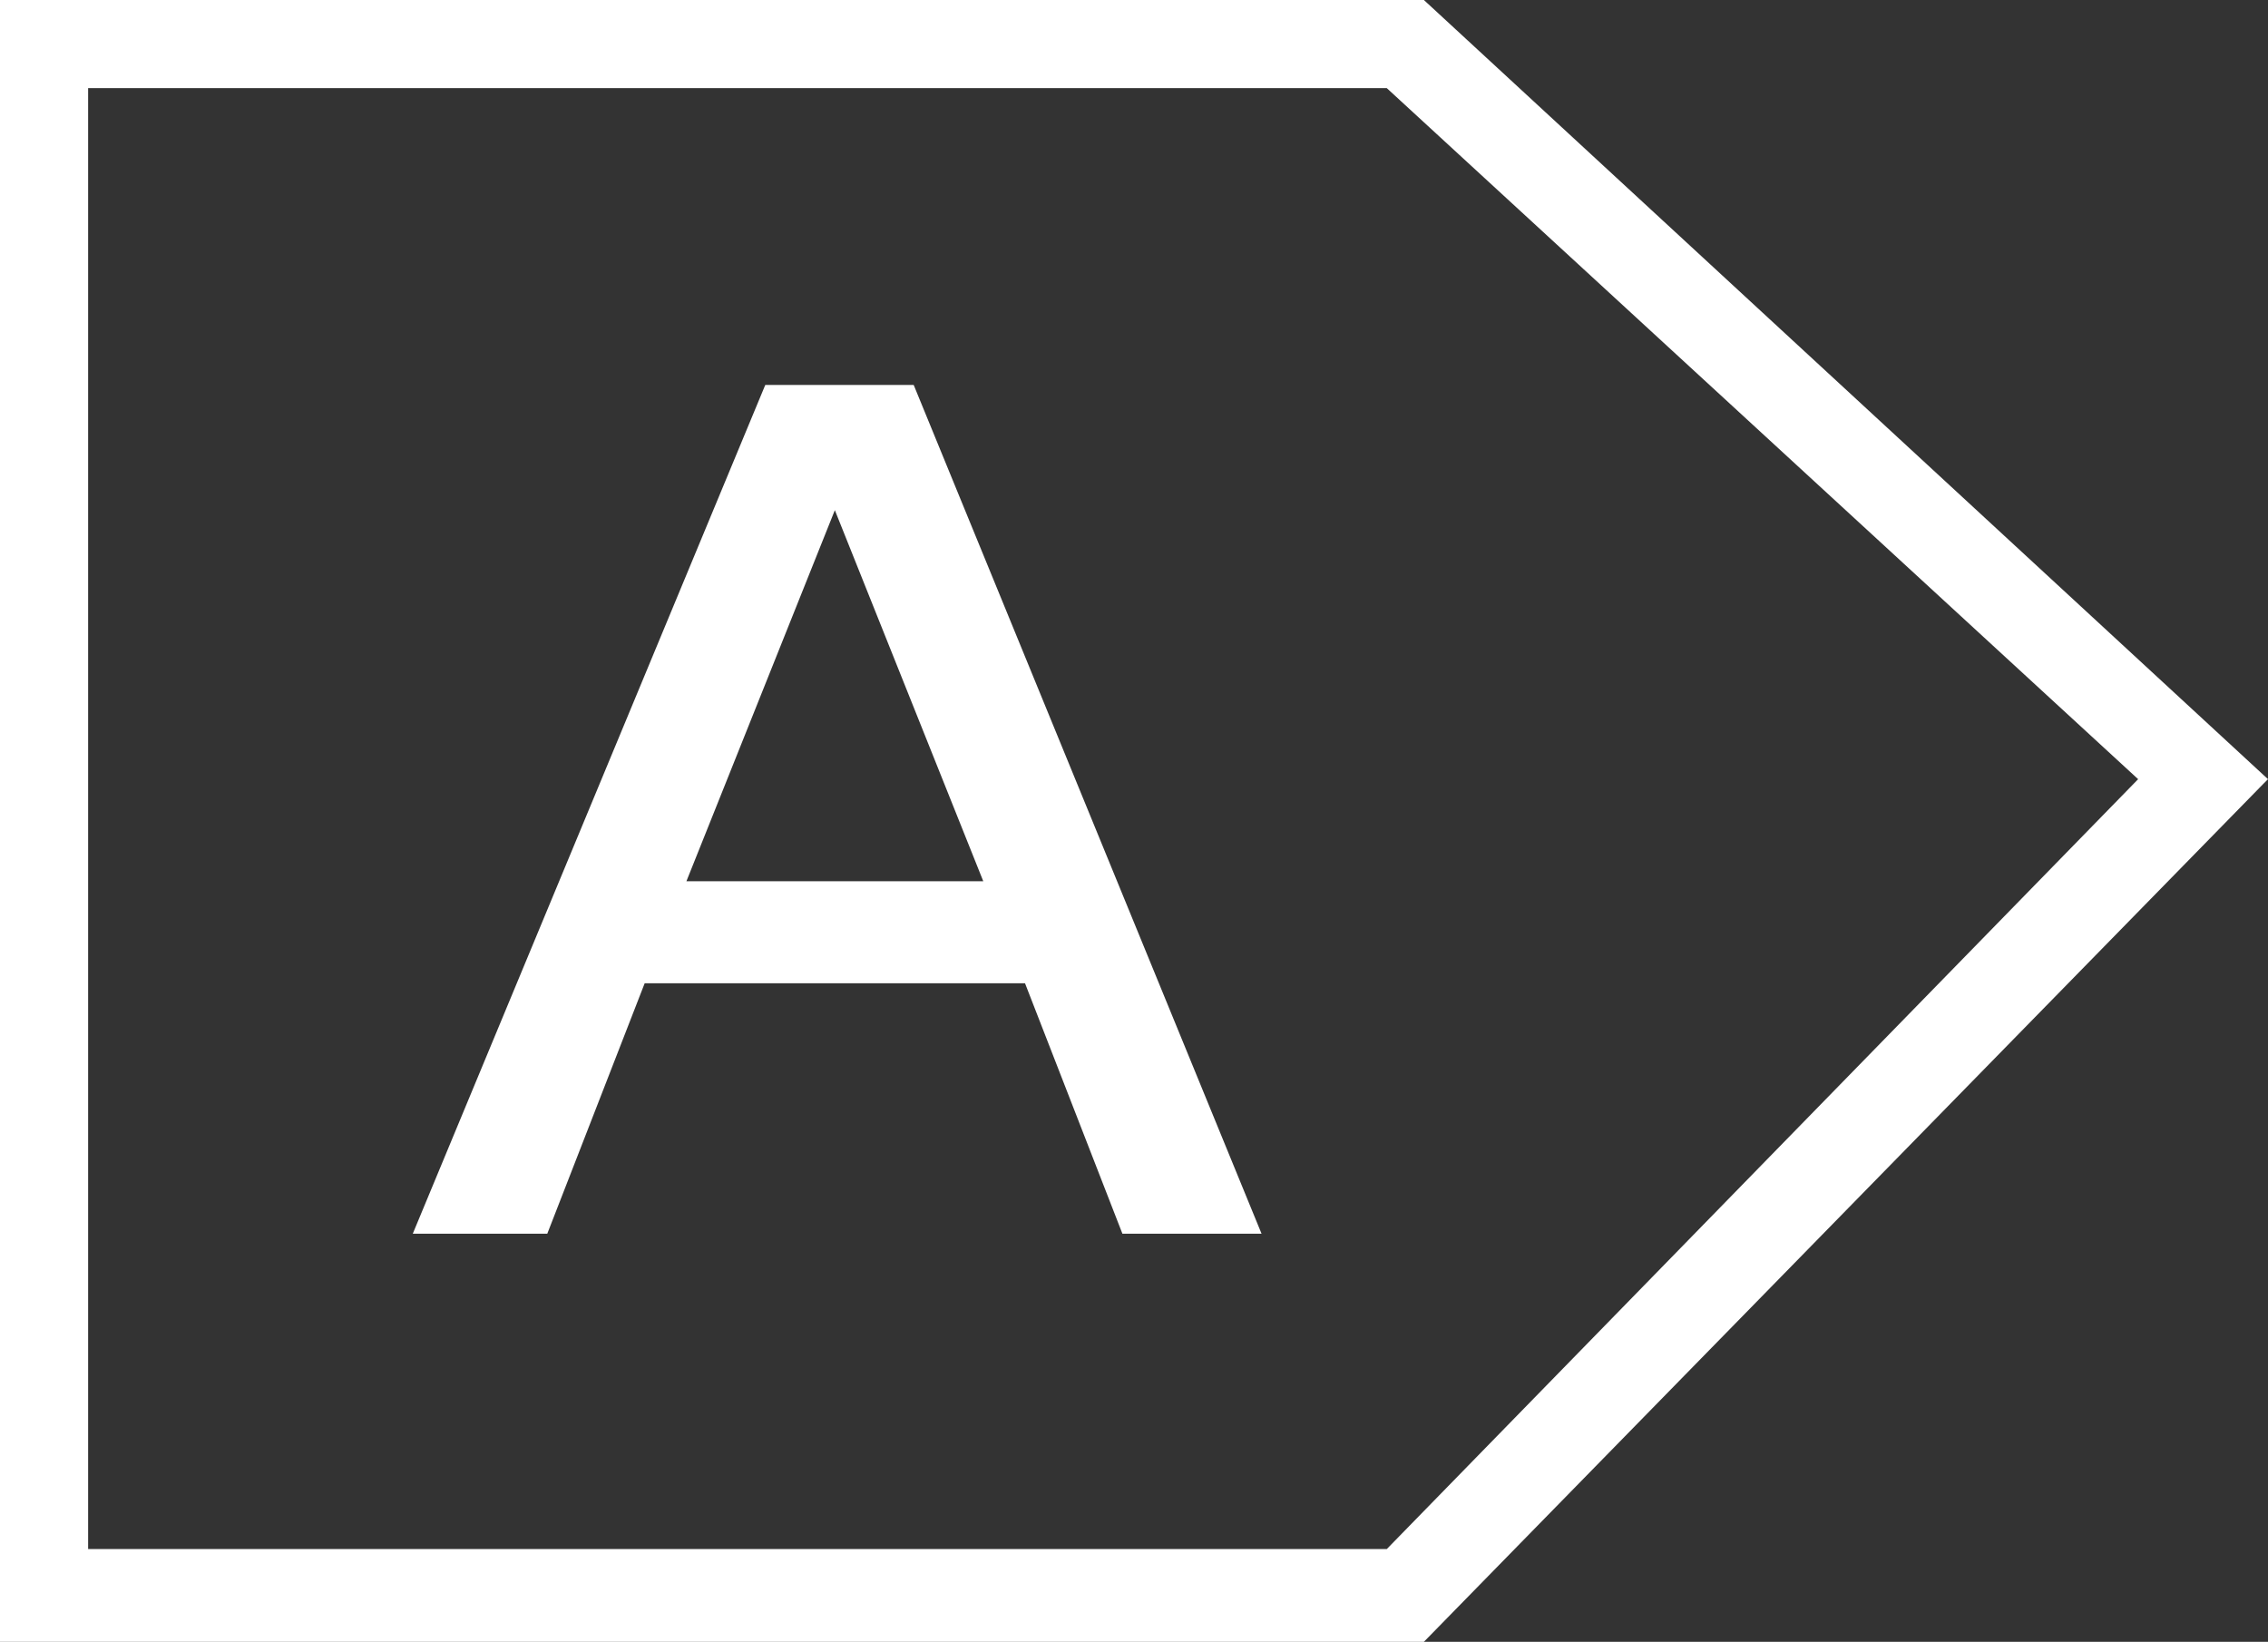
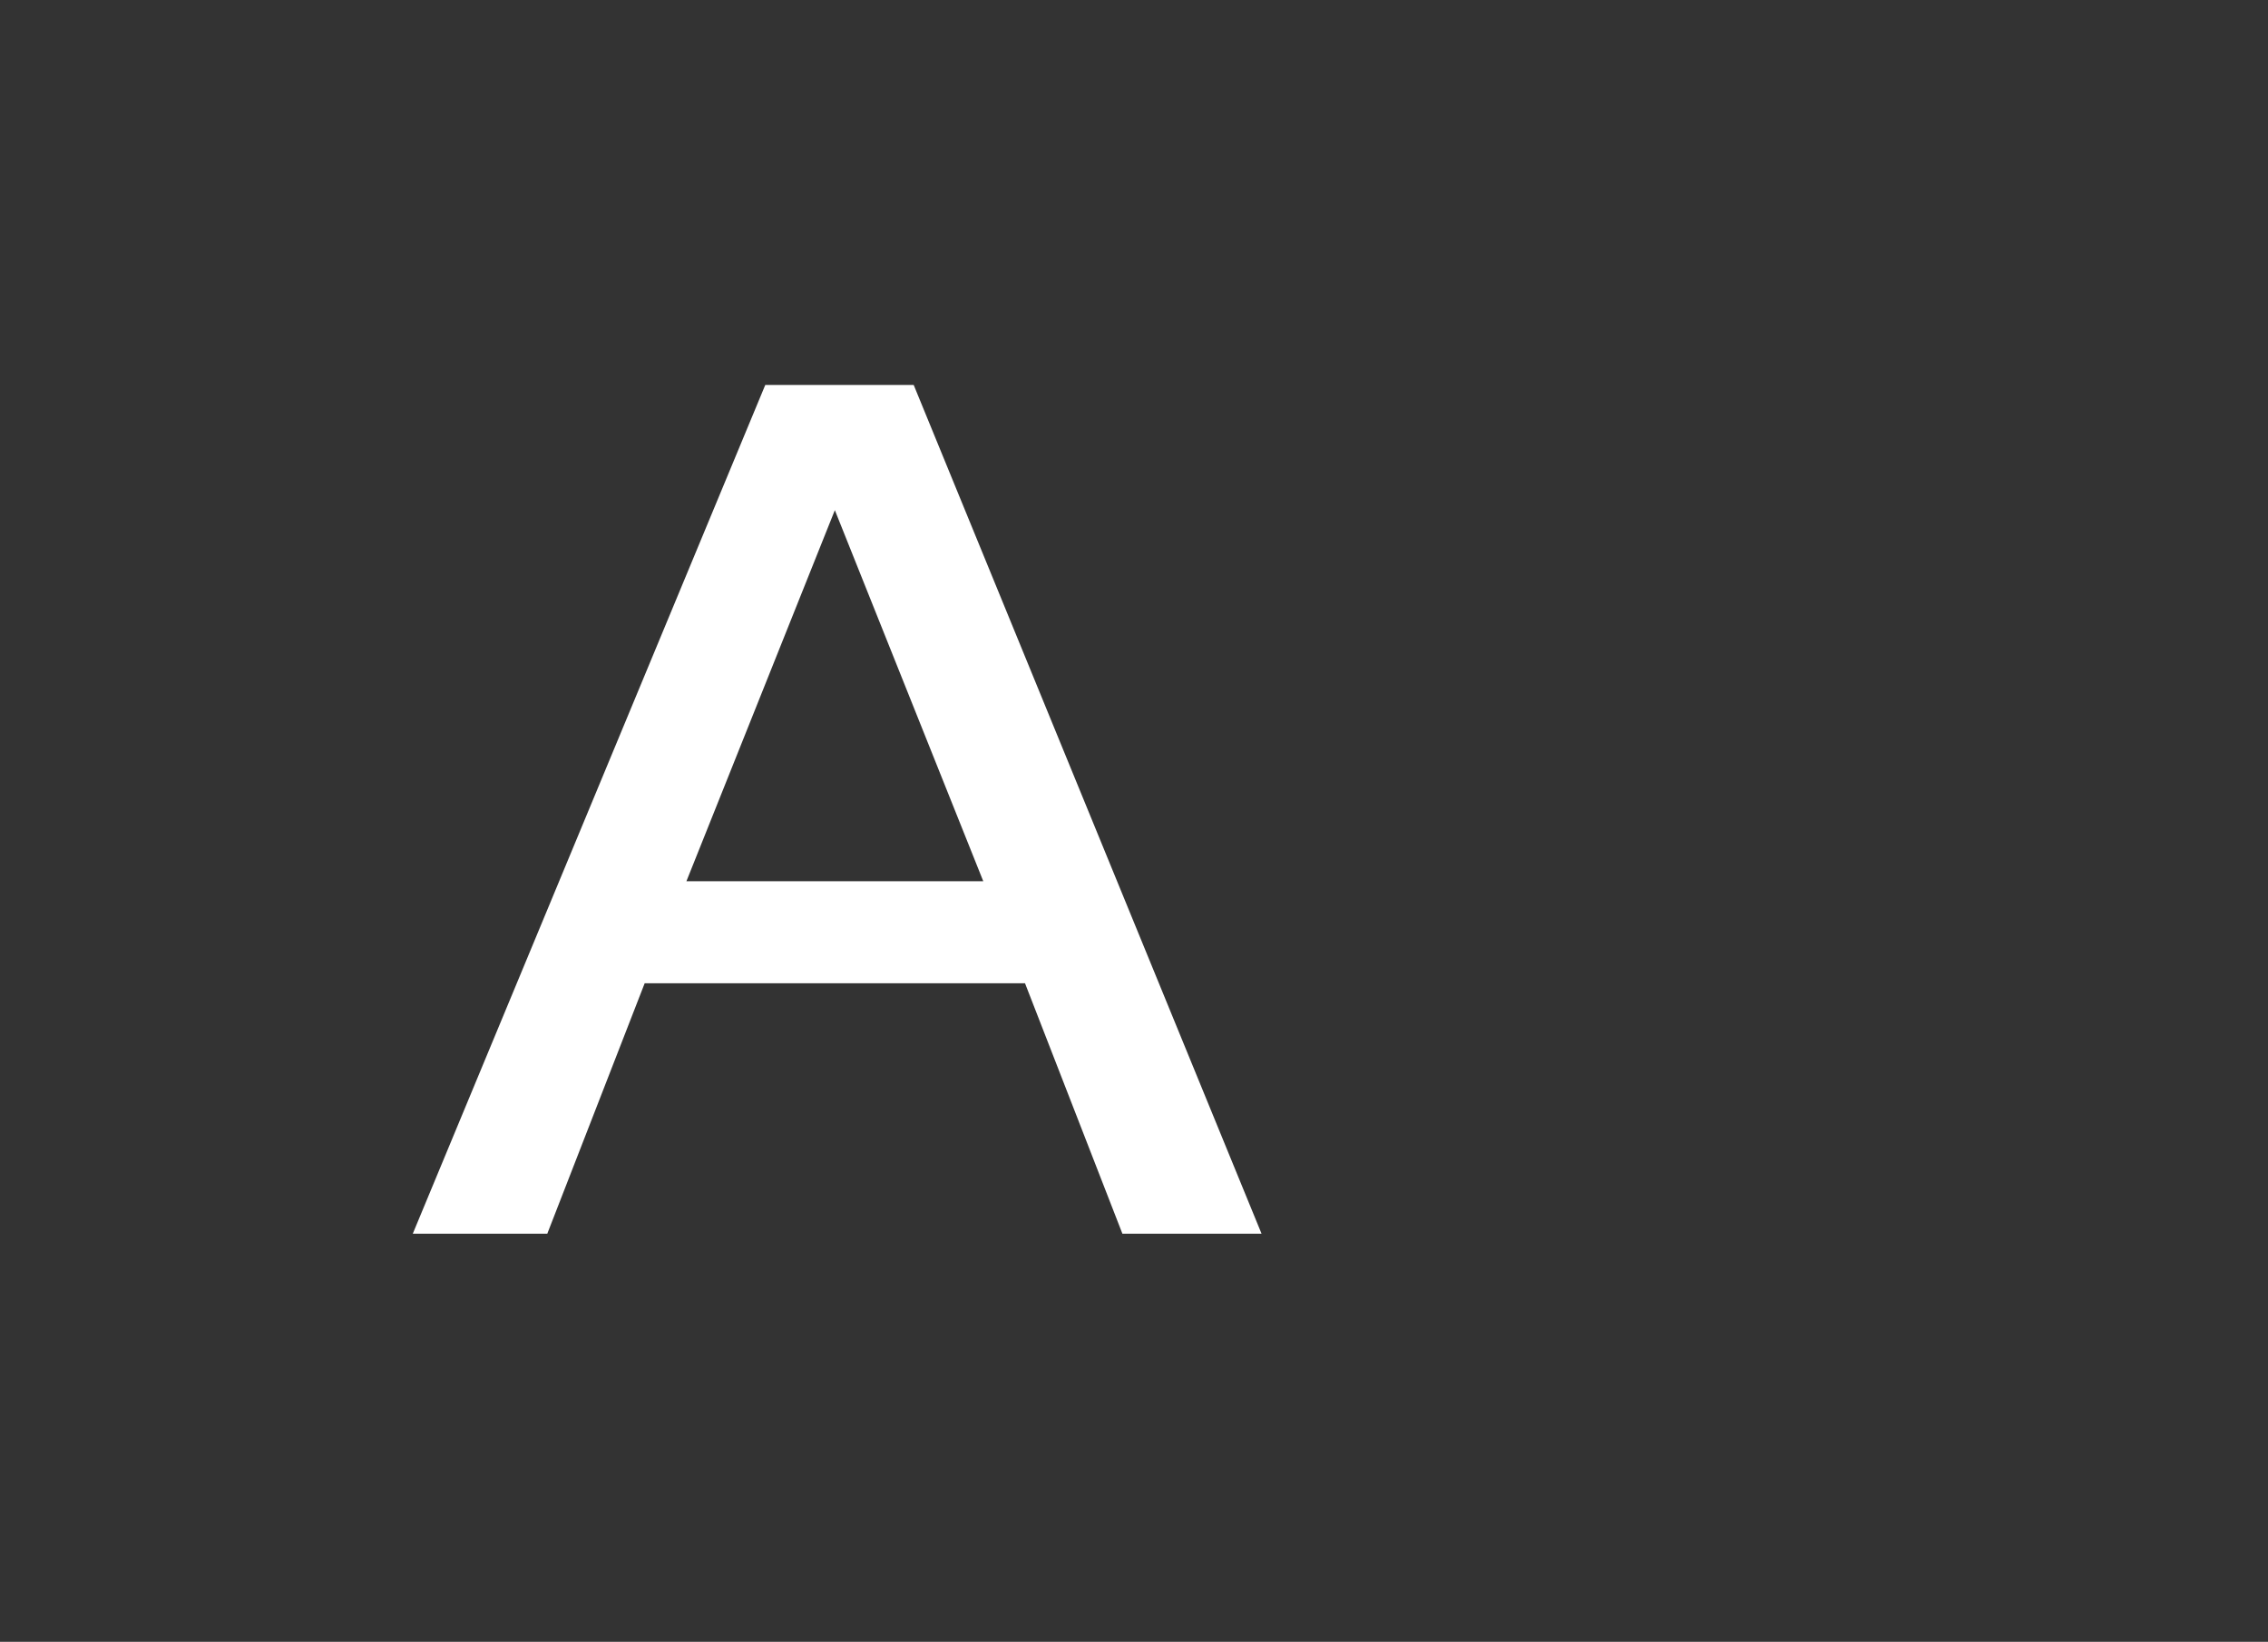
<svg xmlns="http://www.w3.org/2000/svg" version="1.1" id="Layer_1" x="0px" y="0px" viewBox="0 0 48.9 35.4" style="enable-background:new 0 0 48.9 35.4;" xml:space="preserve">
  <rect x="0" y="0" width="48.9" height="35.4" fill="#333333" stroke="none" />
  <style type="text/css">
	.st0{fill:#FFFFFF;}
</style>
  <g>
-     <path class="st0" d="M30.7,0L30.7,0L0,0v35.4h30.7l18.1-18.5l0.1-0.1L30.7,0z M1.9,33.4V1.9h28l16.2,14.9L29.9,33.4H1.9z" />
    <g>
      <path class="st0" d="M8.9,26.6l7.6-18.3h3.2l7.5,18.3h-3l-2.1-5.4h-8.2l-2.1,5.4H8.9z M14.8,19h6.4l-3.2-8L14.8,19z" />
    </g>
  </g>
</svg>